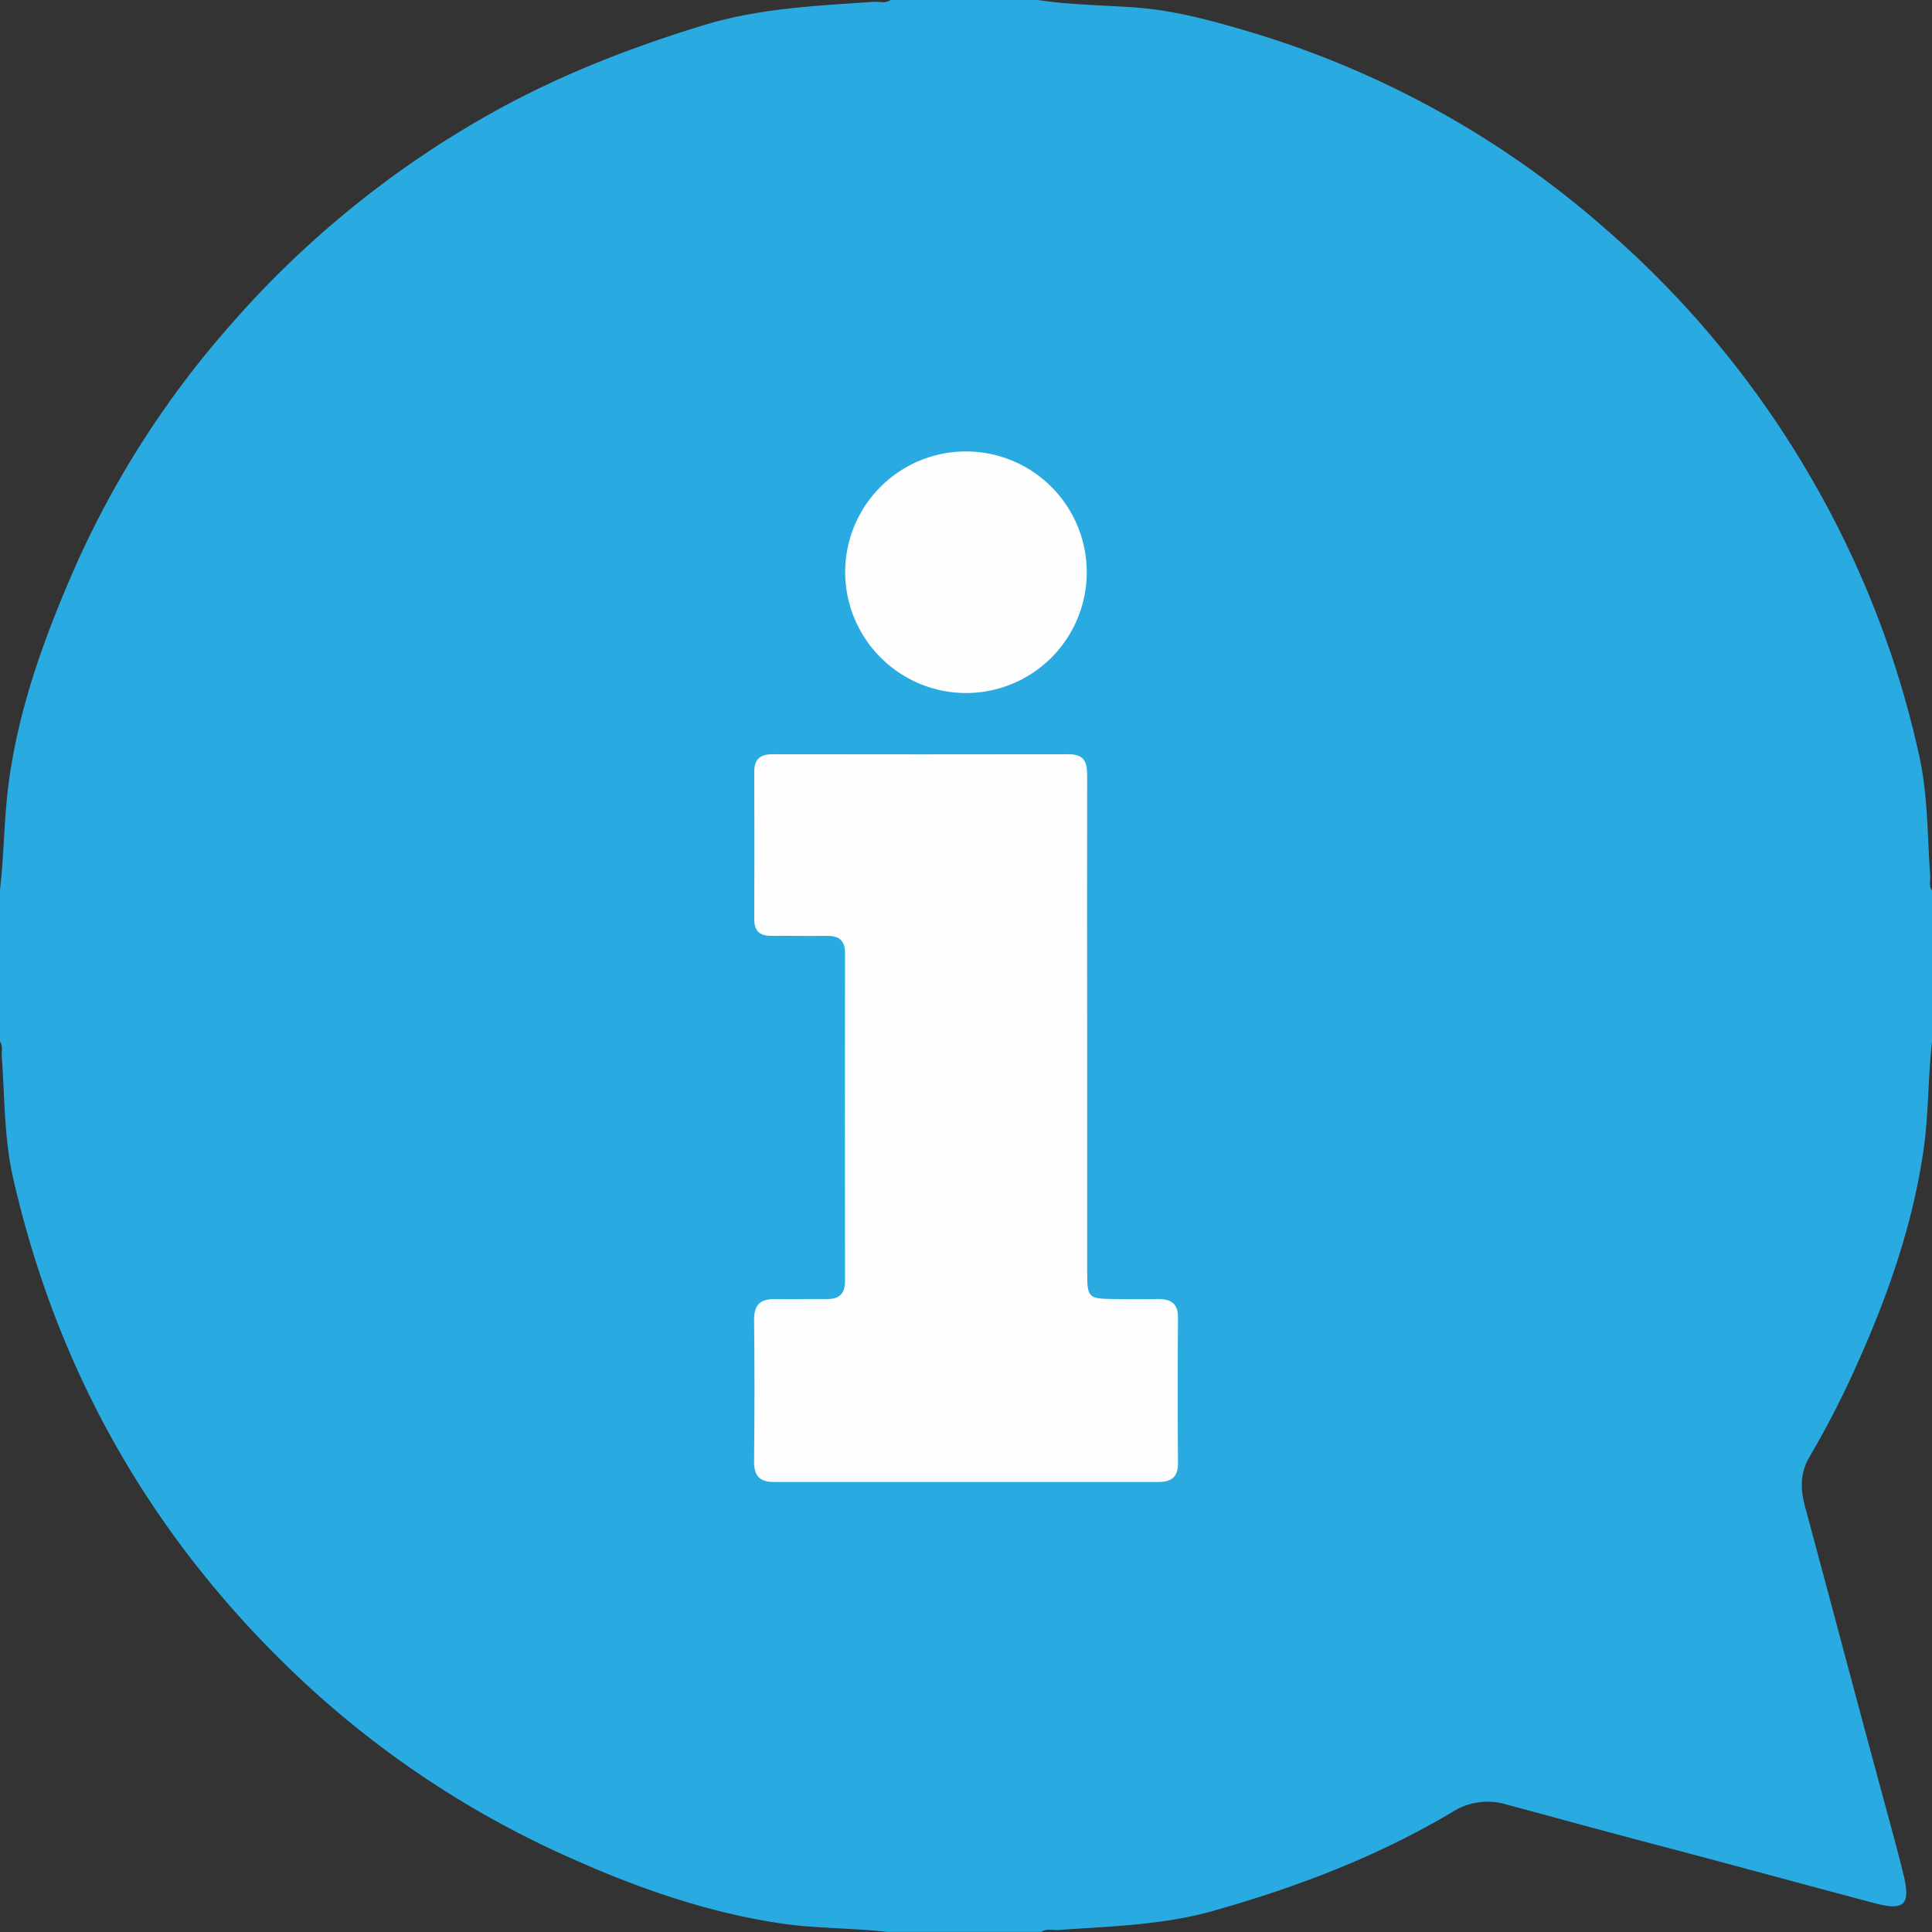
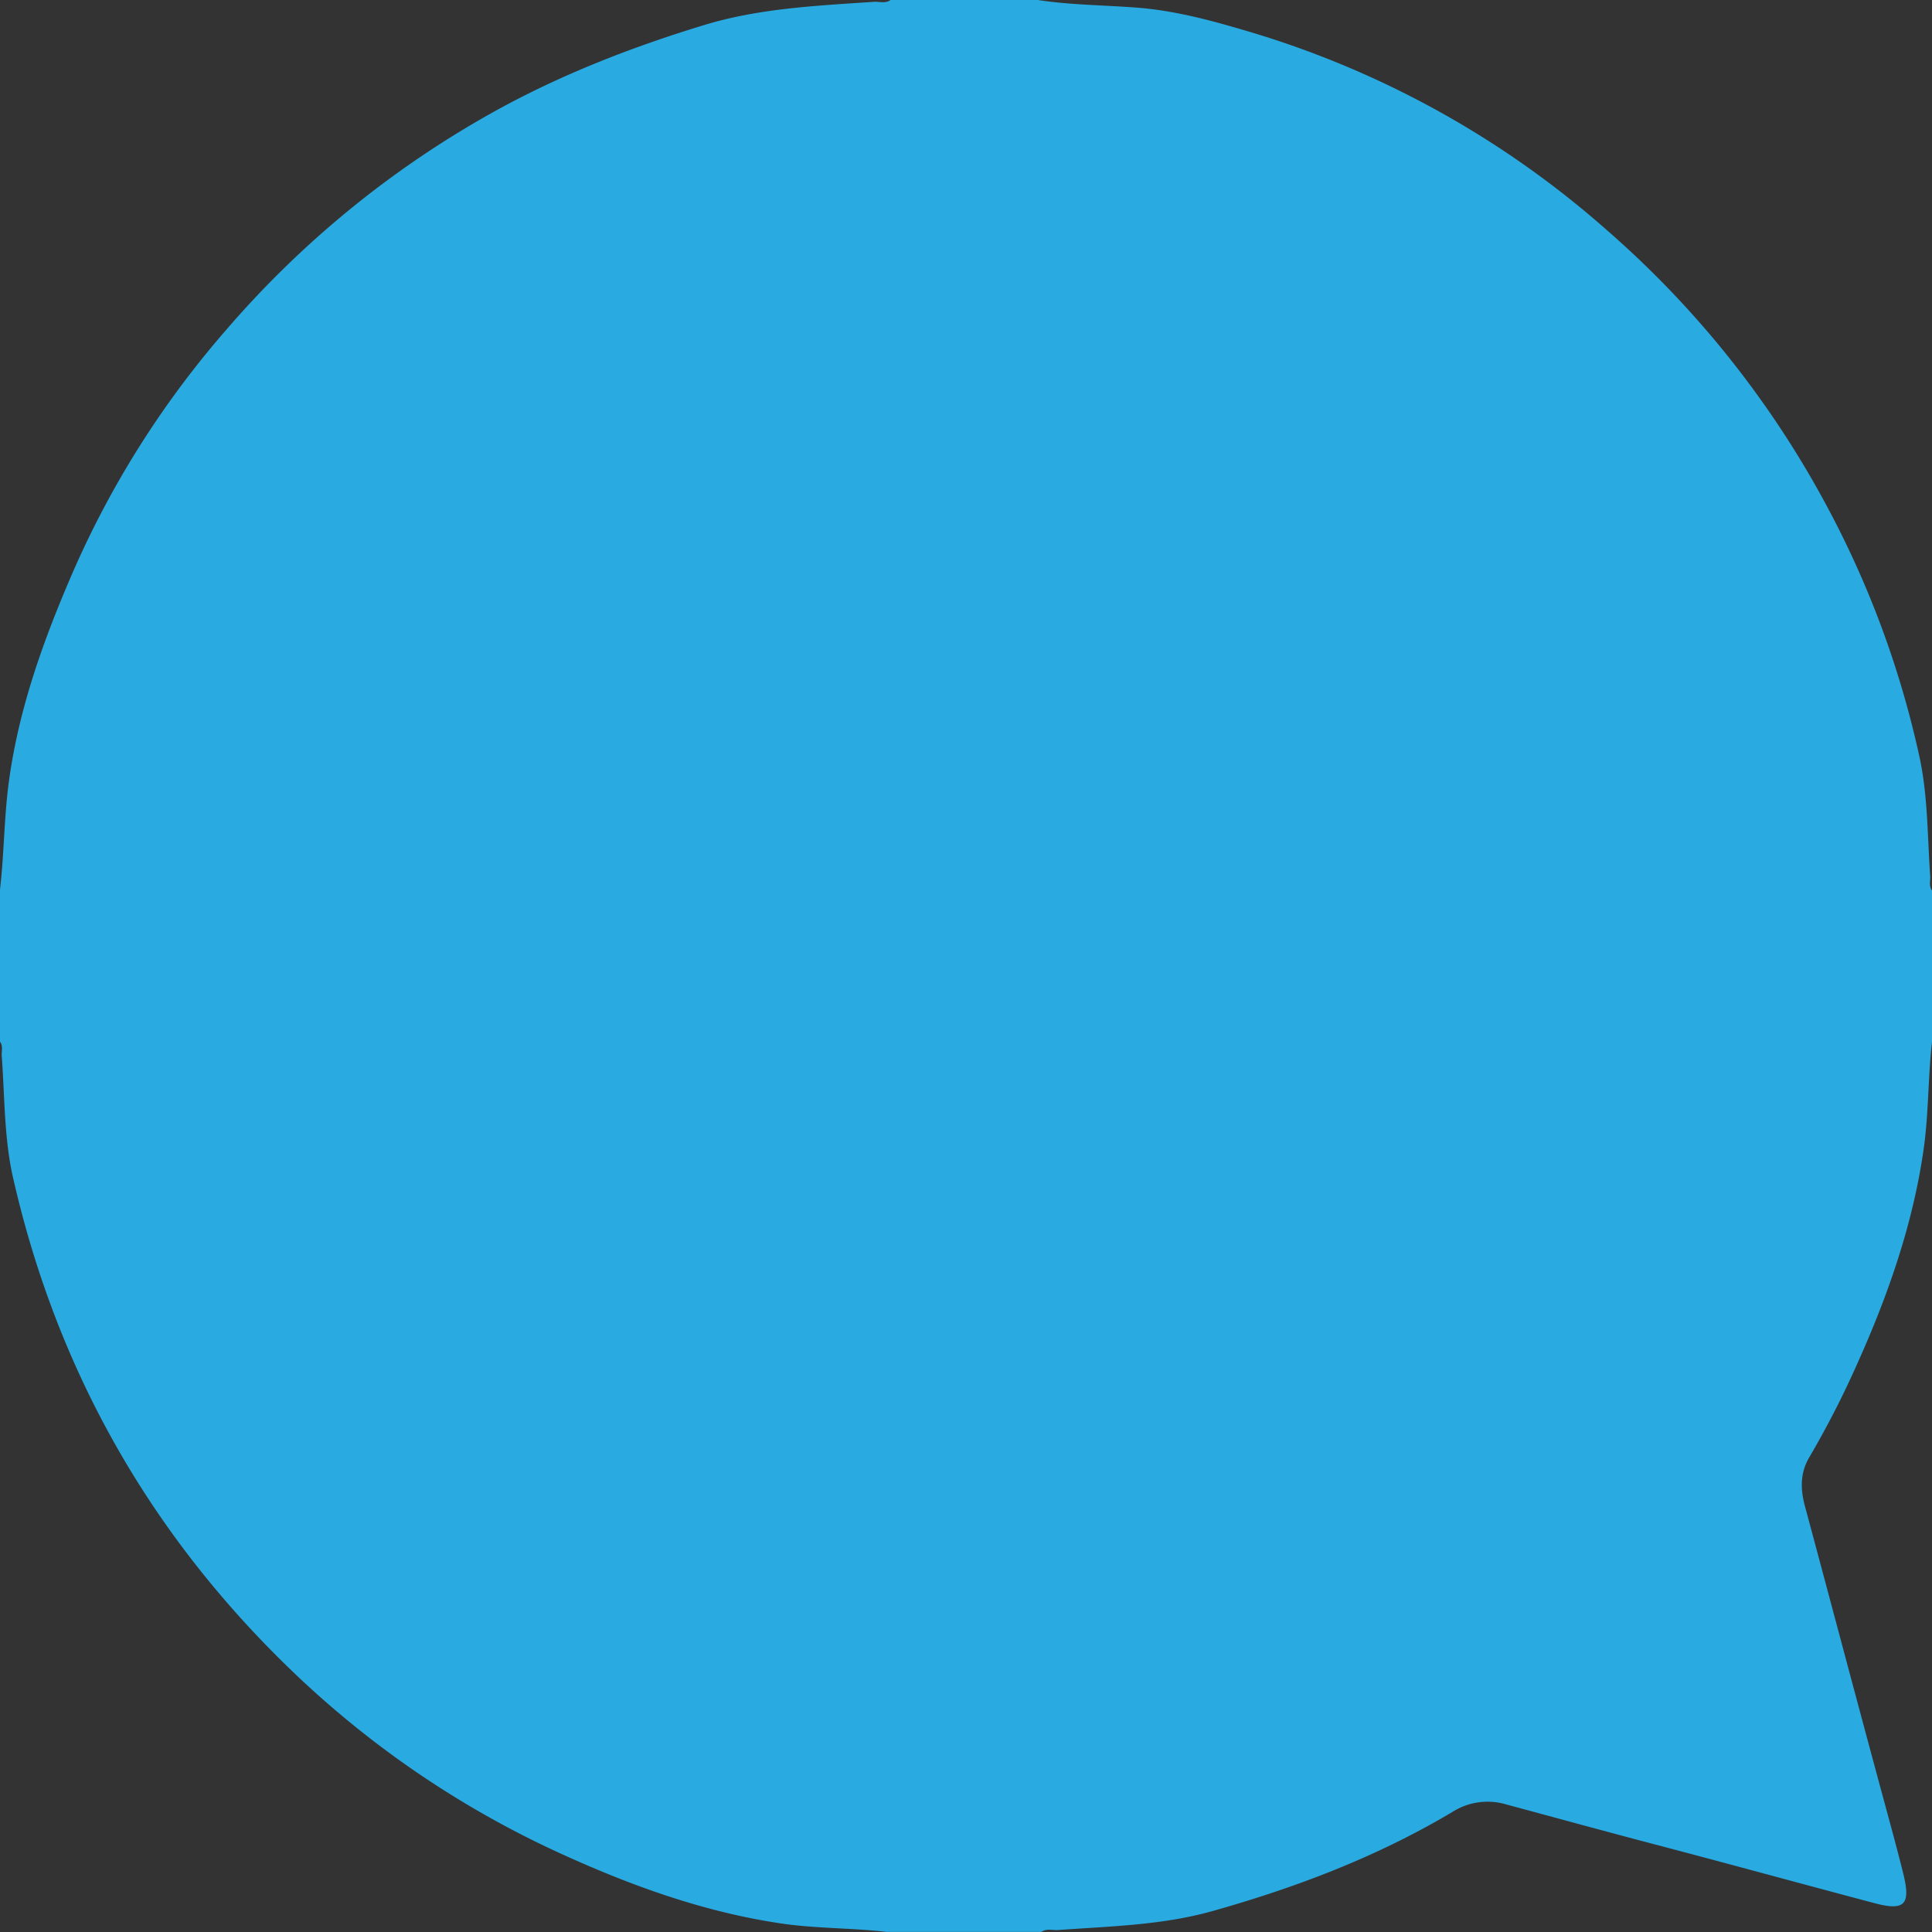
<svg xmlns="http://www.w3.org/2000/svg" viewBox="0 0 511.8 511.81">
  <rect x="0" y="0" width="511.8" height="511.81" fill="#333333" stroke="none" />
  <defs>
    <style>.cls-1{fill:#29abe2;}.cls-2{fill:#fefefe;}</style>
  </defs>
  <g id="Capa_2" data-name="Capa 2">
    <g id="Capa_1-2" data-name="Capa 1">
      <path class="cls-1" d="M235.91,0h39c8.62,1.31,17.35,1.36,26,2,10,.75,19.41,3.27,28.83,6.05a251.14,251.14,0,0,1,95.89,52.88,259.17,259.17,0,0,1,58.45,73.4,254.87,254.87,0,0,1,24.43,66.31c2.21,10.3,2.07,20.91,2.81,31.4.1,1.29-.42,2.67.49,3.86v40c-1.09,9.56-.88,19.26-2.26,28.77-2.85,19.71-9.37,38.38-17.5,56.48A246.79,246.79,0,0,1,479.32,386c-2.49,4.2-2.39,8.48-1.18,13,6.84,25.39,13.56,50.81,20.44,76.19,1.91,7.07,3.87,14.13,5.63,21.23,2,8.16.34,9.86-7.67,7.73-19.31-5.11-38.56-10.41-57.88-15.48-13.2-3.46-26.36-7.09-39.53-10.63a17.34,17.34,0,0,0-14.3,1.91c-19.86,11.85-41.28,20-63.47,26.26-13.48,3.82-27.32,4.06-41.11,5.07-1.45.1-3-.47-4.36.49h-41c-9.27-1.07-18.68-.87-27.87-2.22-19.85-2.92-38.66-9.58-56.88-17.8A256.06,256.06,0,0,1,78,443.27Q20.94,388.76,3.46,312c-2.4-10.56-2.19-21.47-3-32.24-.09-1.29.42-2.67-.49-3.85v-40C1.11,226.3,1.06,216.58,2.36,207c2.62-19.31,9.16-37.47,16.85-55.23A249.72,249.72,0,0,1,59.9,87.41a260.52,260.52,0,0,1,70.86-57.77c17.71-9.83,36.41-17.1,55.76-23,14.75-4.48,29.89-5.12,45-6.16C233,.39,234.55,1,235.91,0Z" />
-       <path class="cls-2" d="M288,272.4q0,32.46,0,64.93c0,6.36.41,6.72,6.83,6.79,4,.05,8,.09,12,0,3.41,0,5.26,1.19,5.23,5q-.15,19.23,0,38.46c0,3.73-1.73,5-5.18,5q-50.94,0-101.89,0c-3.86,0-5.26-1.71-5.23-5.48.13-12.49.15-25,0-37.46,0-4.21,1.83-5.61,5.73-5.51,4.49.11,9-.07,13.48,0,3.3.05,4.88-1.33,4.88-4.75q-.06-43.46,0-86.9c0-3.53-1.74-4.63-5-4.56-4.83.1-9.66-.08-14.49,0-3.14,0-4.56-1.29-4.55-4.46q.07-19.47,0-38.95c0-3.45,1.59-4.72,4.88-4.71q39.21.06,78.42,0c4.66,0,4.9,2.75,4.89,6.22q-.06,33.21,0,66.43Z" />
-       <path class="cls-2" d="M223.89,151.24a32,32,0,1,1,31.78,32.35A32.1,32.1,0,0,1,223.89,151.24Z" />
    </g>
  </g>
</svg>